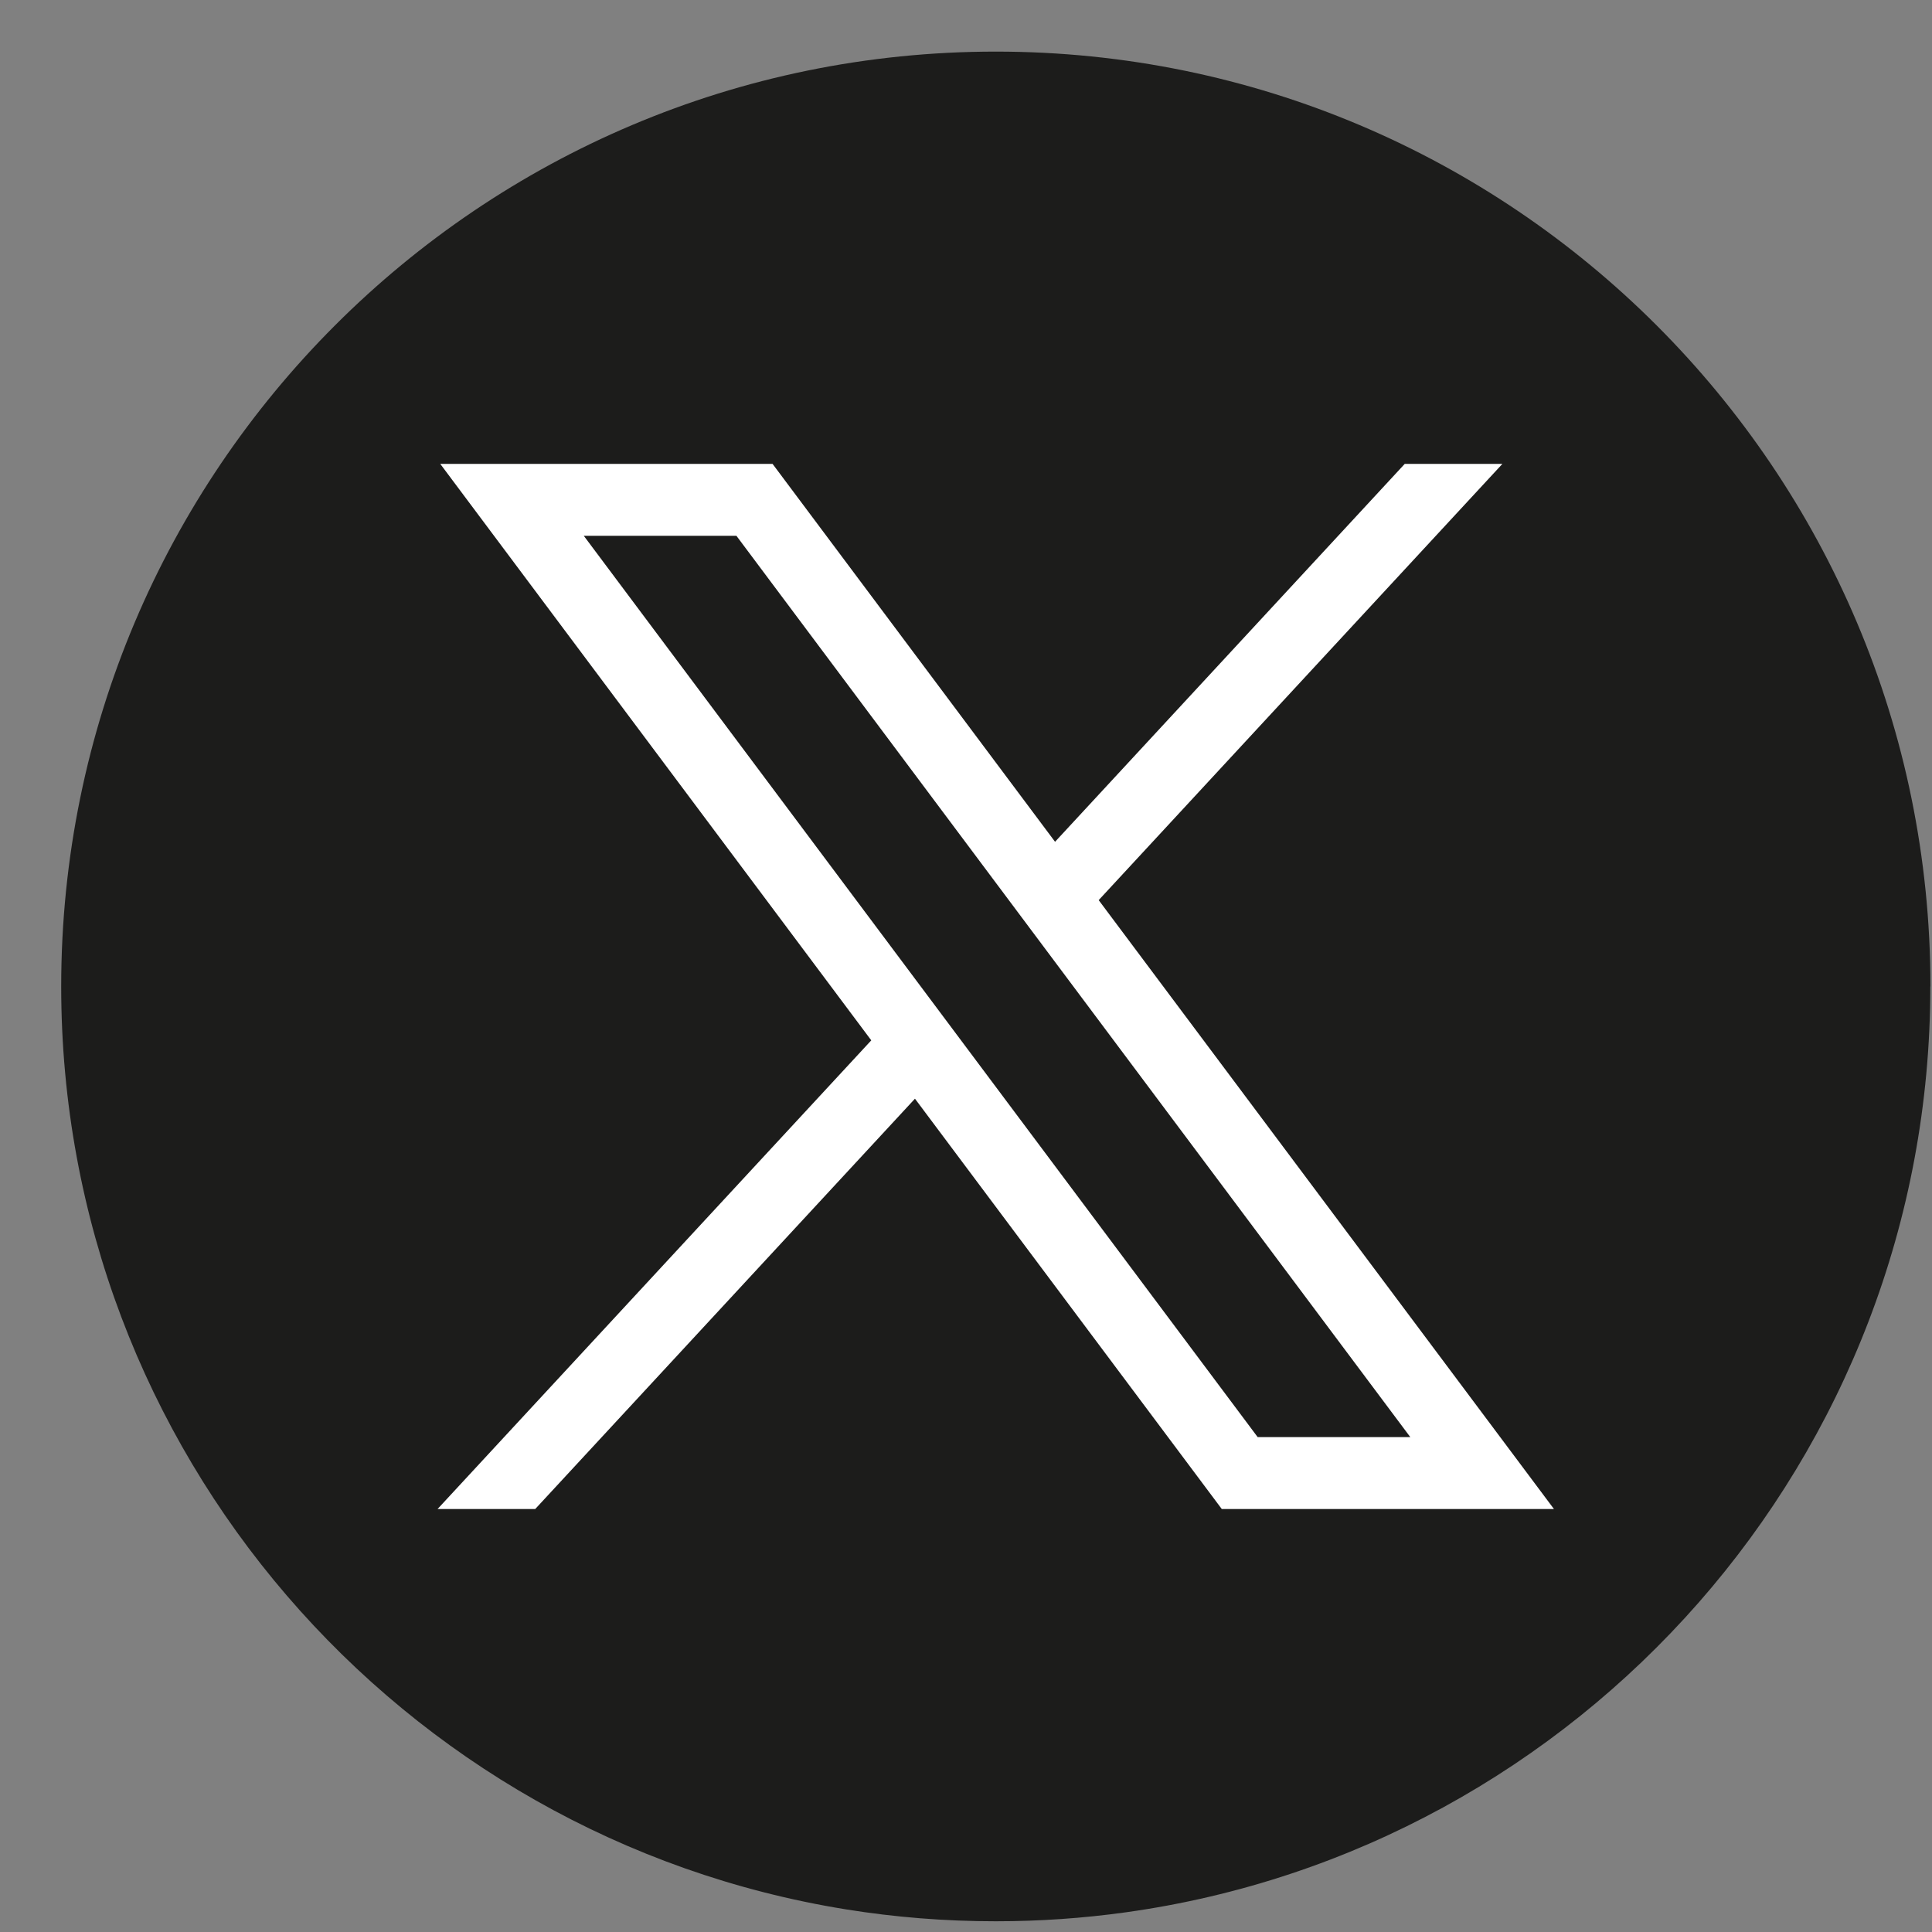
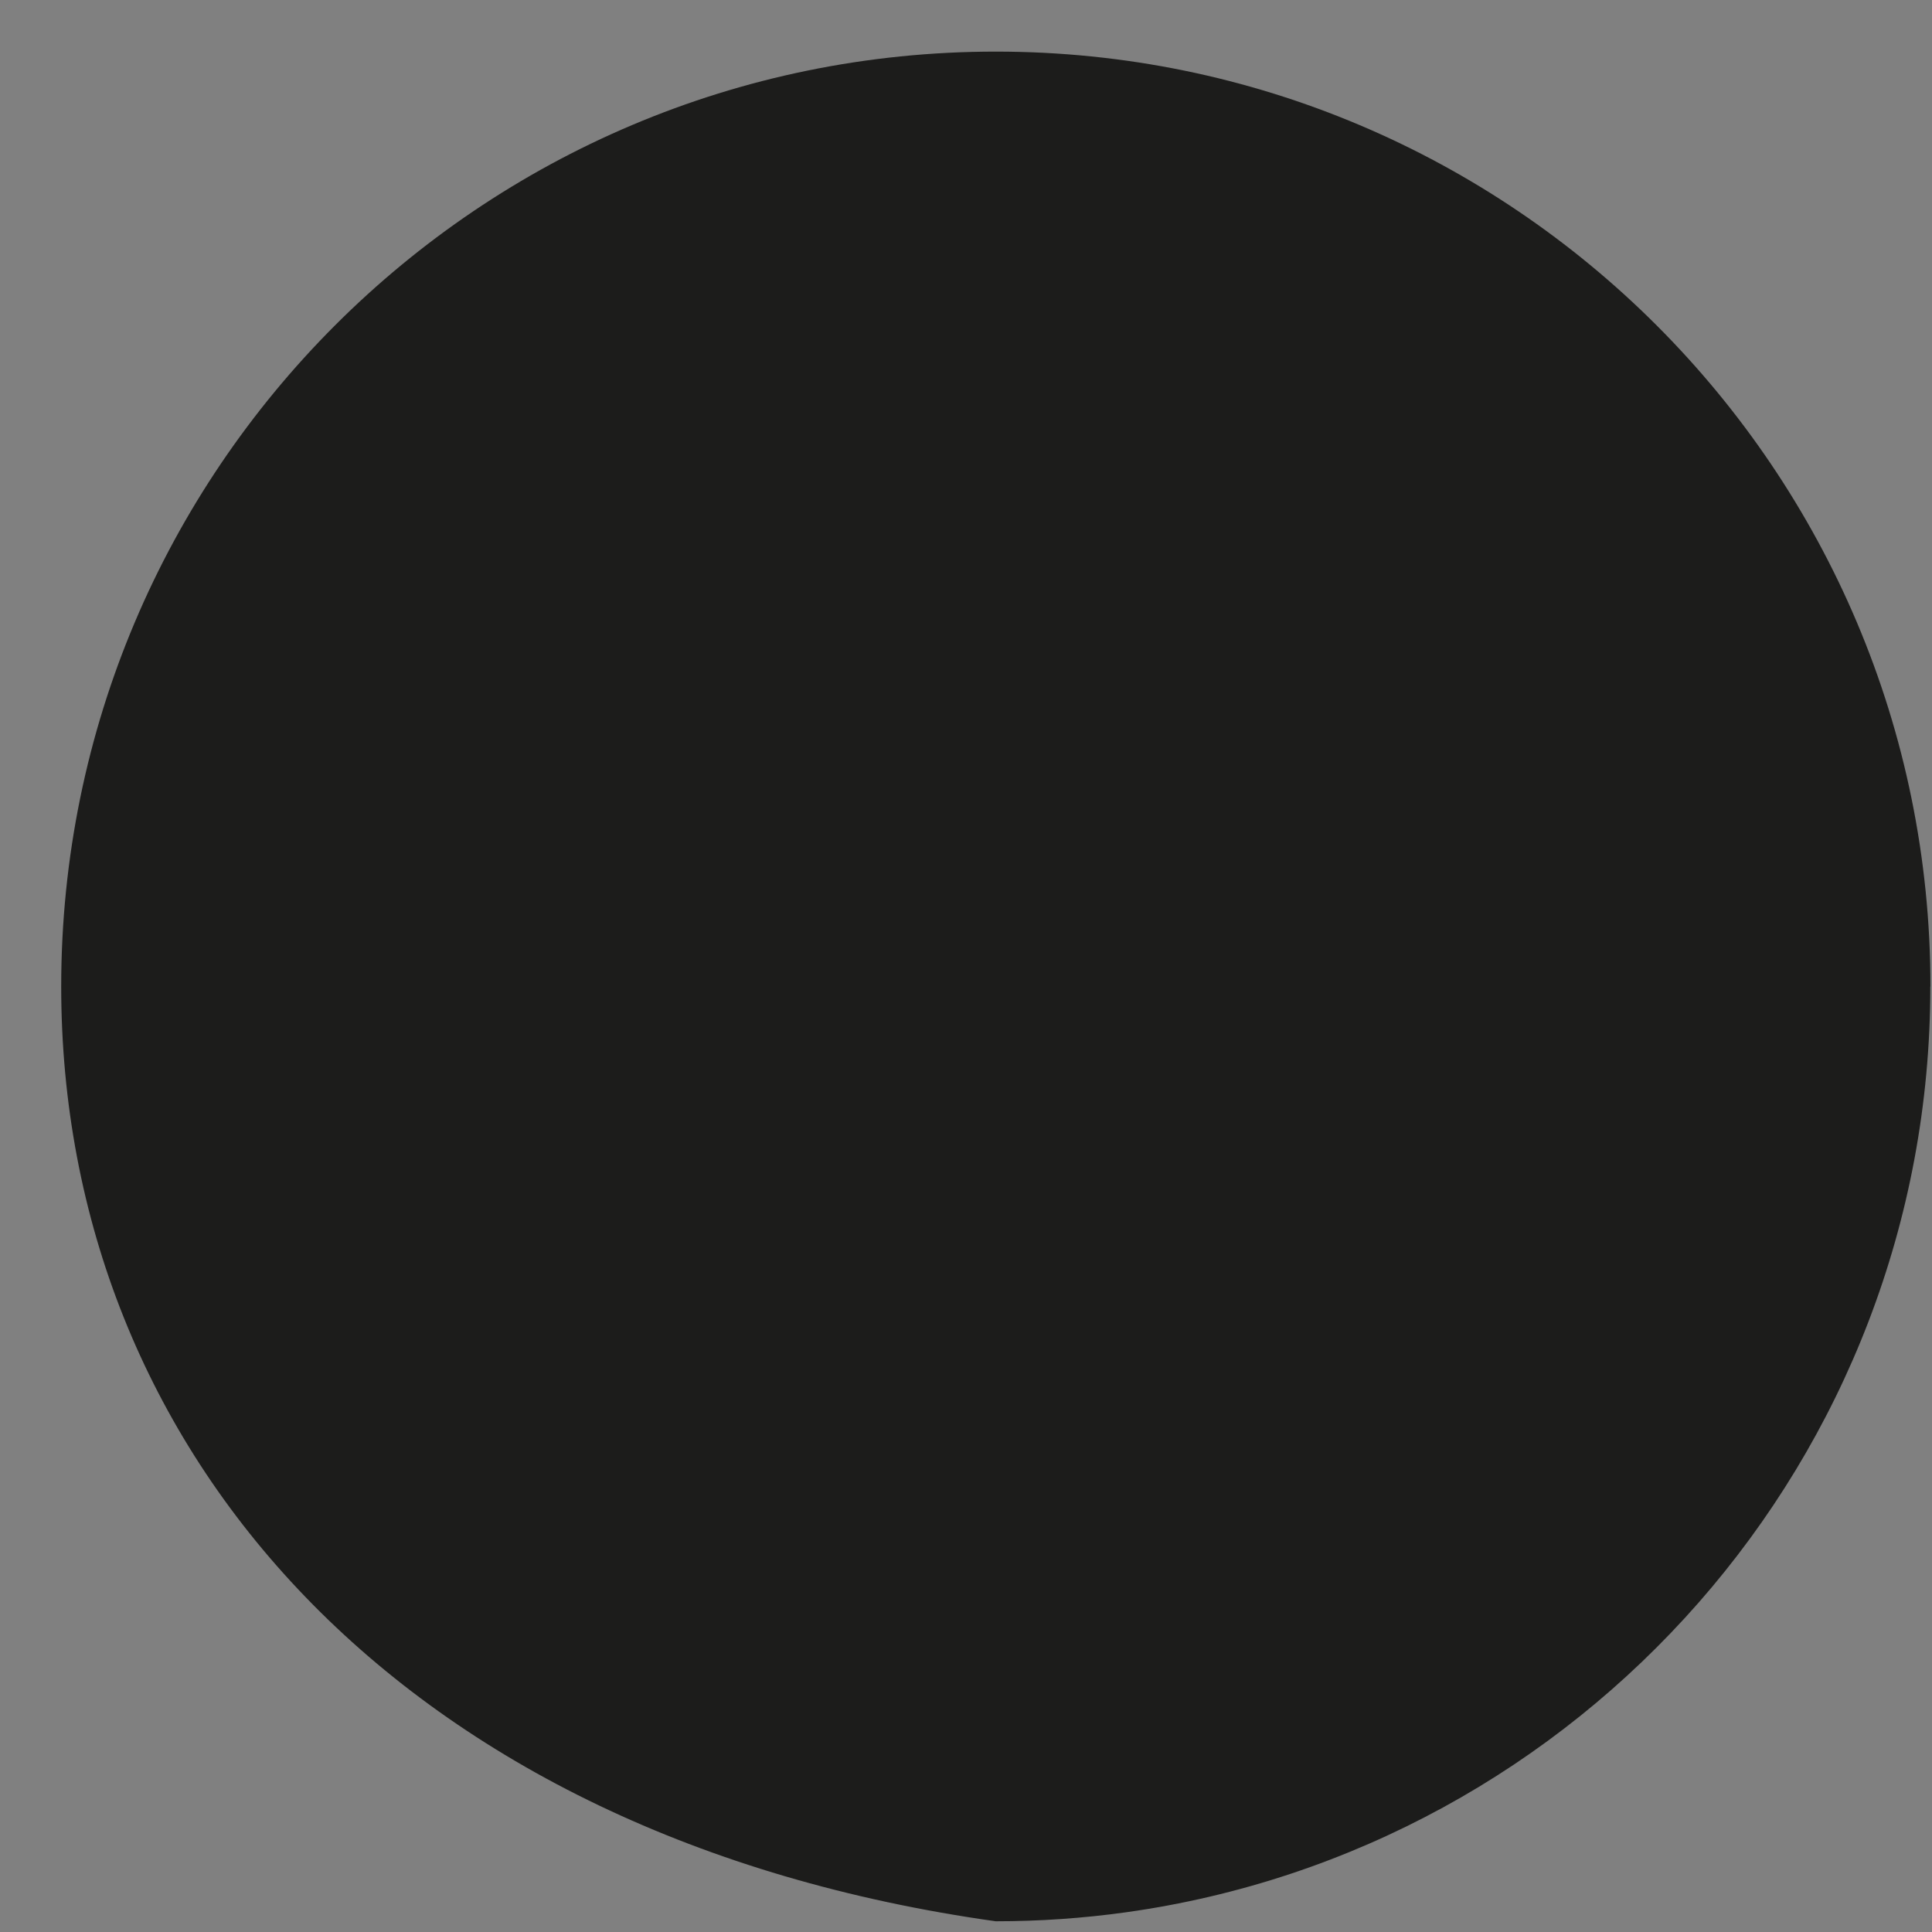
<svg xmlns="http://www.w3.org/2000/svg" width="31" height="31" viewBox="0 0 31 31" fill="none">
  <rect x="0" y="0" width="31" height="31" fill="#808080" stroke="none" />
-   <path d="M30.973 15.829C30.973 23.405 25.358 29.668 18.065 30.684C17.383 30.779 16.686 30.828 15.977 30.828C15.16 30.828 14.357 30.763 13.575 30.637C6.436 29.487 0.982 23.294 0.982 15.829C0.982 7.544 7.697 0.828 15.979 0.828C24.26 0.828 30.975 7.544 30.975 15.829H30.973Z" fill="#1C1C1B" />
-   <path d="M7.064 7.443L13.98 16.693L7.021 24.213H8.588L14.681 17.629L19.604 24.213H24.934L17.629 14.443L24.107 7.443H22.54L16.929 13.507L12.396 7.443H7.065H7.064ZM9.367 8.597H11.816L22.629 23.059H20.18L9.367 8.597Z" fill="white" />
+   <path d="M30.973 15.829C30.973 23.405 25.358 29.668 18.065 30.684C17.383 30.779 16.686 30.828 15.977 30.828C6.436 29.487 0.982 23.294 0.982 15.829C0.982 7.544 7.697 0.828 15.979 0.828C24.26 0.828 30.975 7.544 30.975 15.829H30.973Z" fill="#1C1C1B" />
</svg>